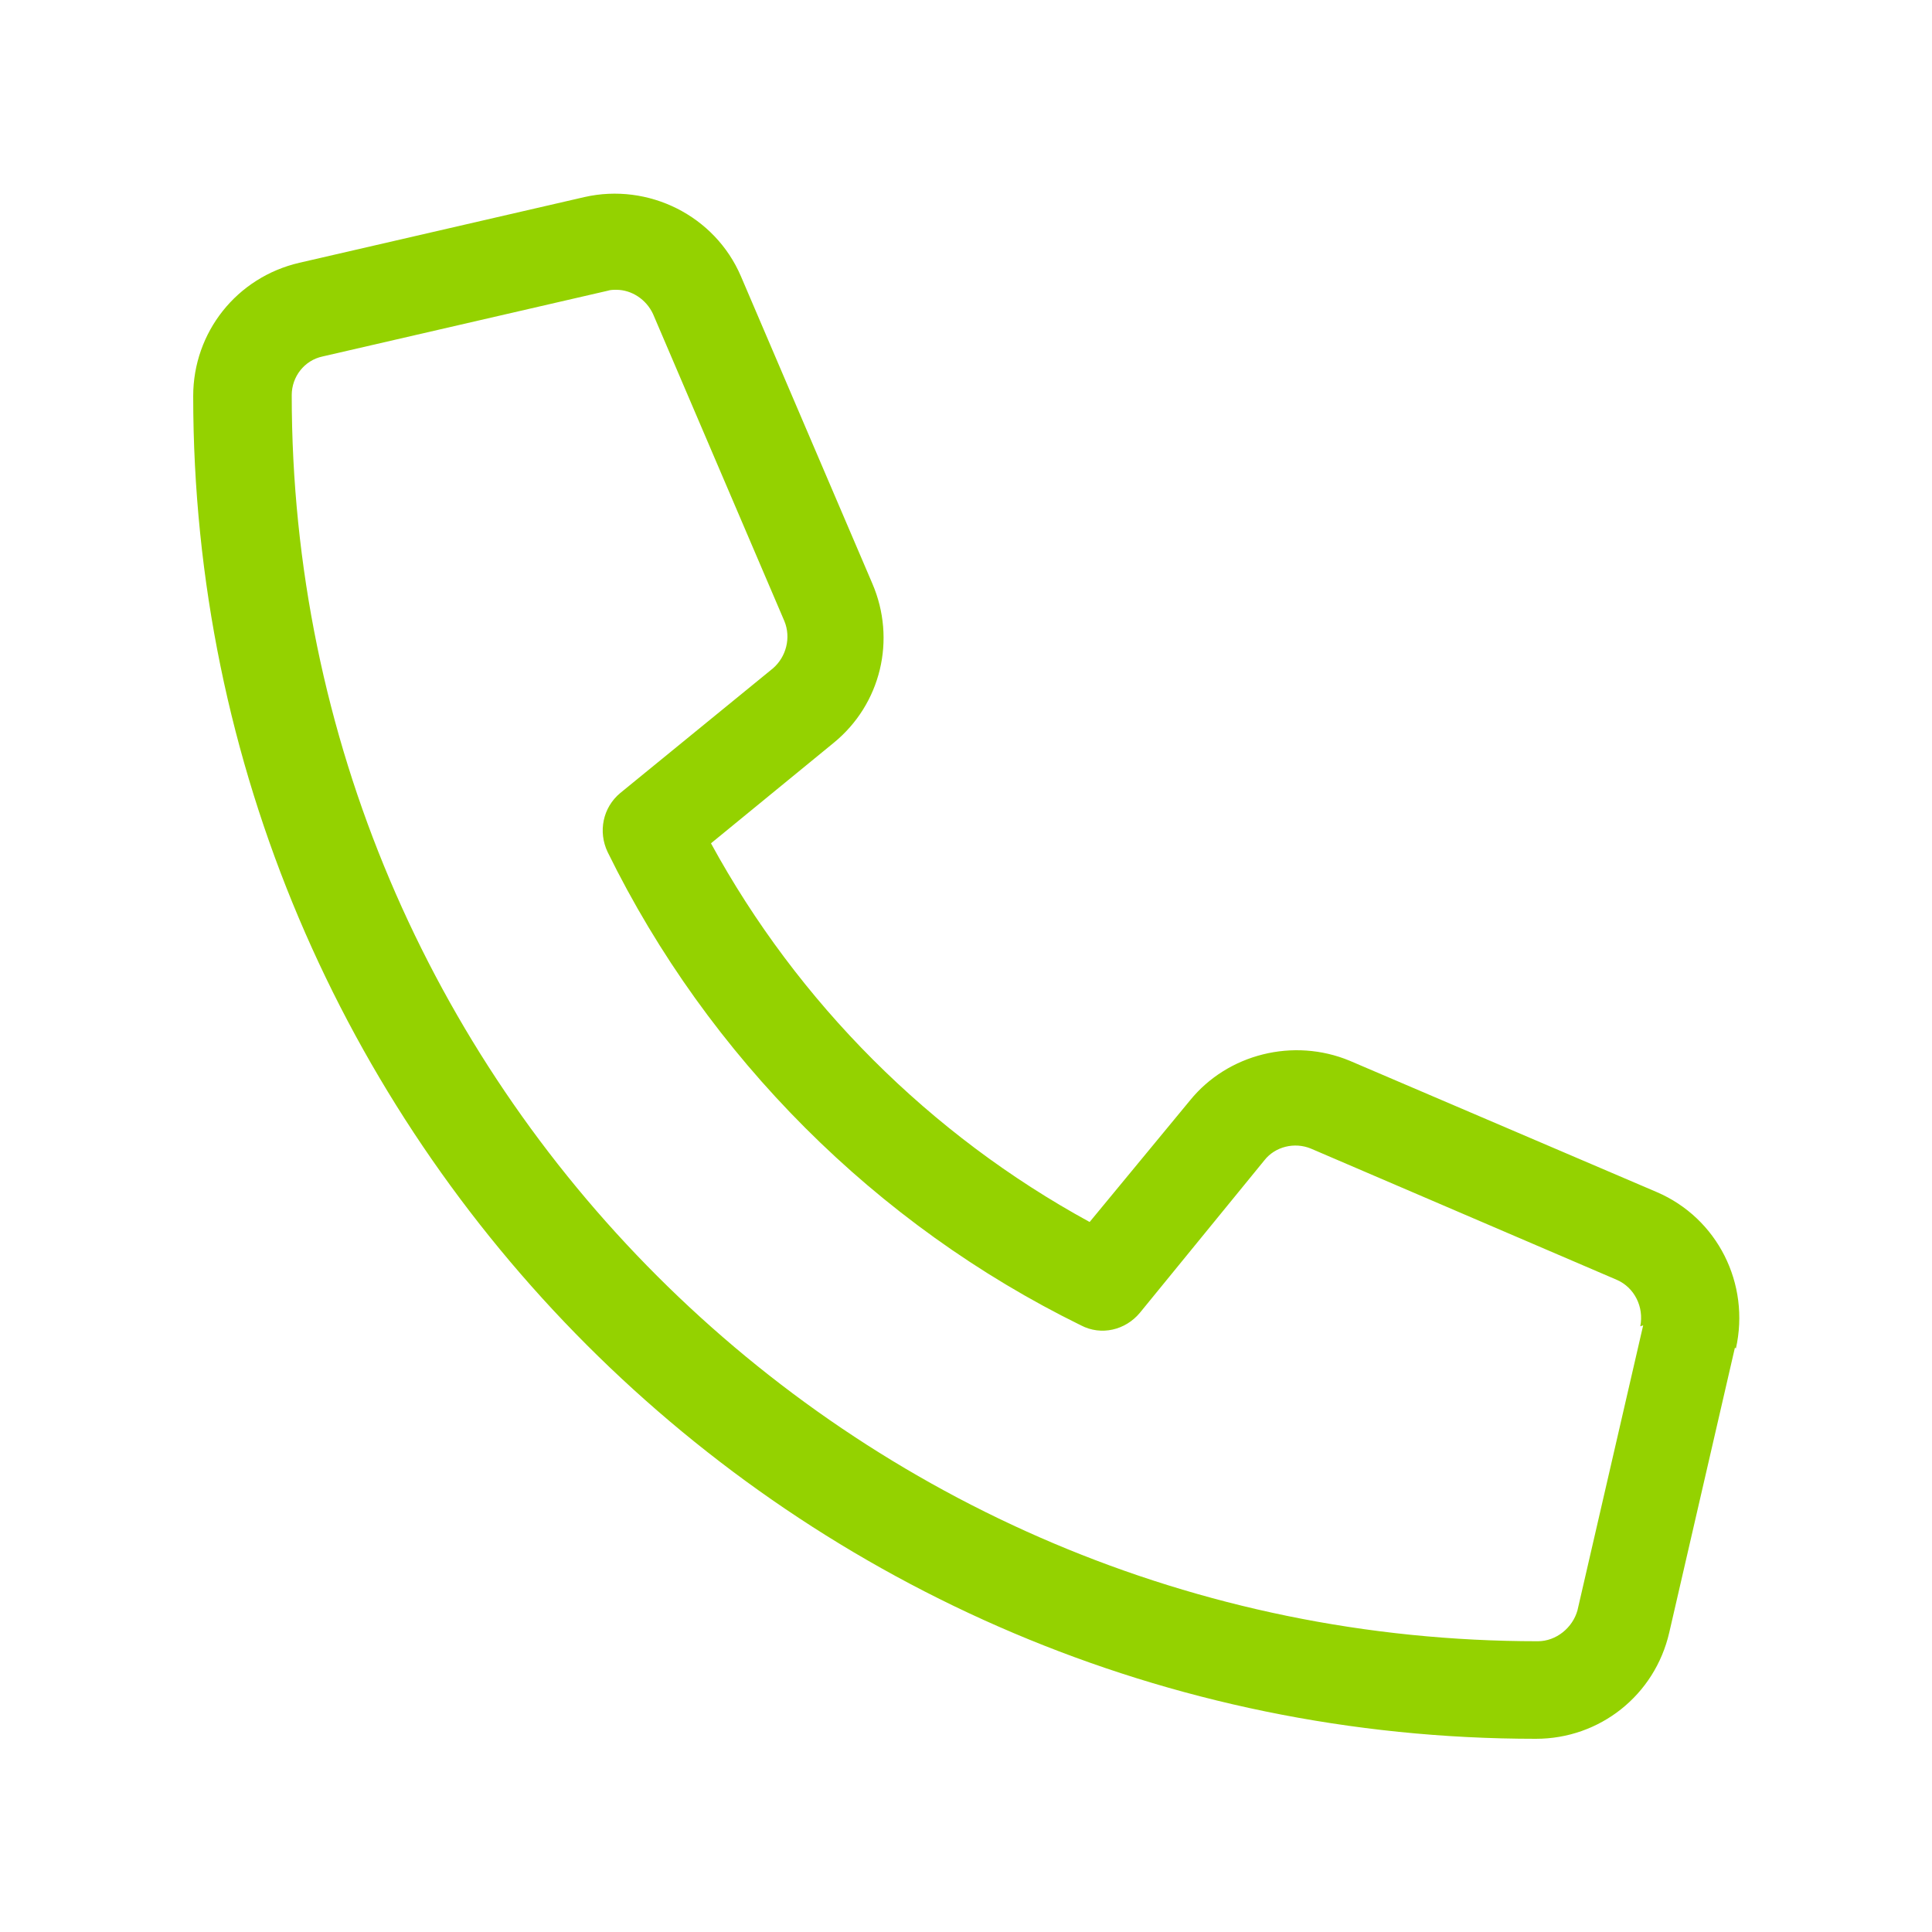
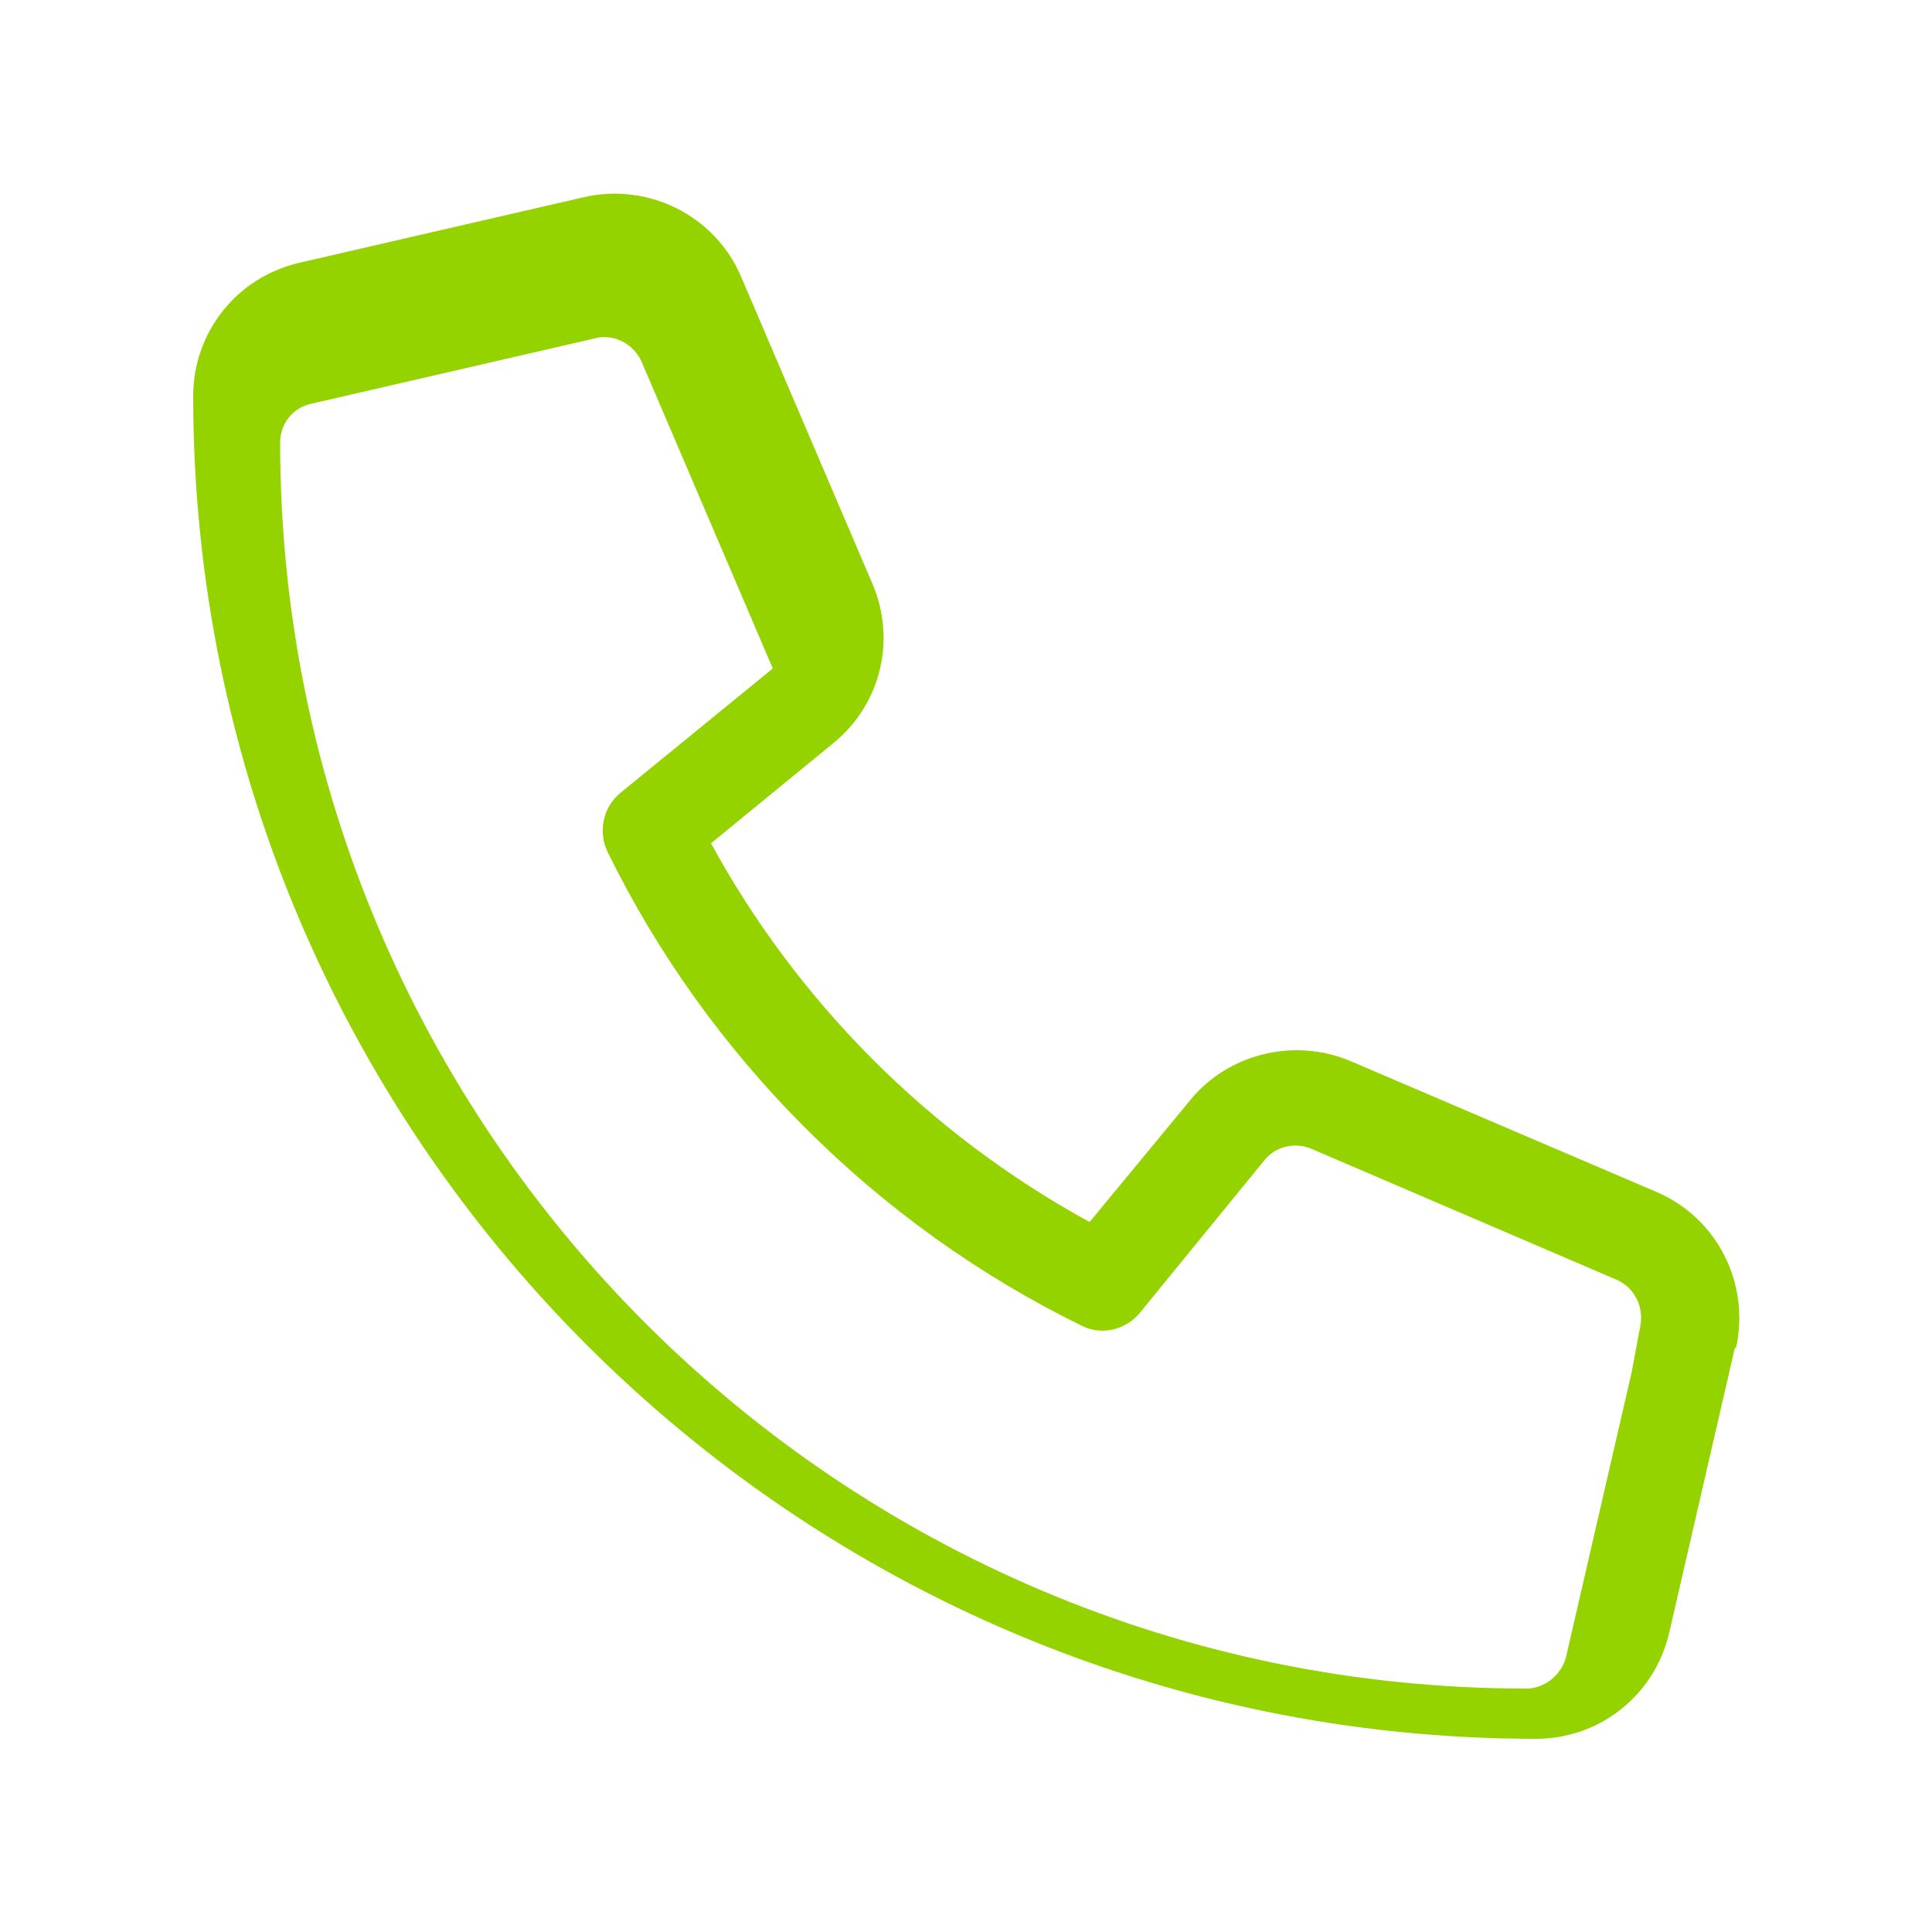
<svg xmlns="http://www.w3.org/2000/svg" id="b" viewBox="0 0 20 20">
  <defs>
    <style>.c{fill:#94d200;}</style>
  </defs>
-   <path class="c" d="m17.96,13.95l-.68,2.95c-.15.65-.72,1.1-1.38,1.1-7.67,0-13.9-6.24-13.9-13.9,0-.66.45-1.23,1.1-1.38l2.95-.68c.66-.15,1.35.19,1.62.82l1.36,3.18c.25.58.09,1.25-.4,1.65l-1.27,1.04c.9,1.65,2.27,3.02,3.92,3.92l1.04-1.26c.39-.48,1.07-.65,1.65-.41l3.18,1.36c.63.27.97.95.82,1.62Zm-.98-.22c.04-.2-.06-.4-.24-.48l-3.17-1.36c-.17-.07-.37-.02-.48.12l-1.29,1.58c-.15.18-.4.24-.61.13-2.12-1.04-3.86-2.78-4.9-4.9-.1-.21-.05-.46.13-.61l1.58-1.29c.14-.12.19-.32.12-.49l-1.36-3.18c-.07-.15-.22-.25-.38-.25-.03,0-.06,0-.09.01l-2.95.68c-.19.04-.32.21-.32.4,0,7.12,5.79,12.9,12.9,12.9.19,0,.36-.14.41-.32l.68-2.95Z" />
+   <path class="c" d="m17.96,13.95l-.68,2.95c-.15.65-.72,1.1-1.38,1.1-7.67,0-13.9-6.24-13.9-13.9,0-.66.45-1.23,1.1-1.38l2.95-.68c.66-.15,1.35.19,1.62.82l1.36,3.18c.25.58.09,1.25-.4,1.65l-1.27,1.04c.9,1.65,2.27,3.02,3.92,3.92l1.04-1.26c.39-.48,1.07-.65,1.65-.41l3.18,1.36c.63.27.97.95.82,1.62Zm-.98-.22c.04-.2-.06-.4-.24-.48l-3.17-1.36c-.17-.07-.37-.02-.48.12l-1.29,1.58c-.15.18-.4.24-.61.13-2.12-1.04-3.86-2.78-4.9-4.9-.1-.21-.05-.46.13-.61l1.58-1.29l-1.36-3.18c-.07-.15-.22-.25-.38-.25-.03,0-.06,0-.09.01l-2.95.68c-.19.04-.32.21-.32.4,0,7.12,5.79,12.9,12.9,12.9.19,0,.36-.14.41-.32l.68-2.95Z" />
</svg>